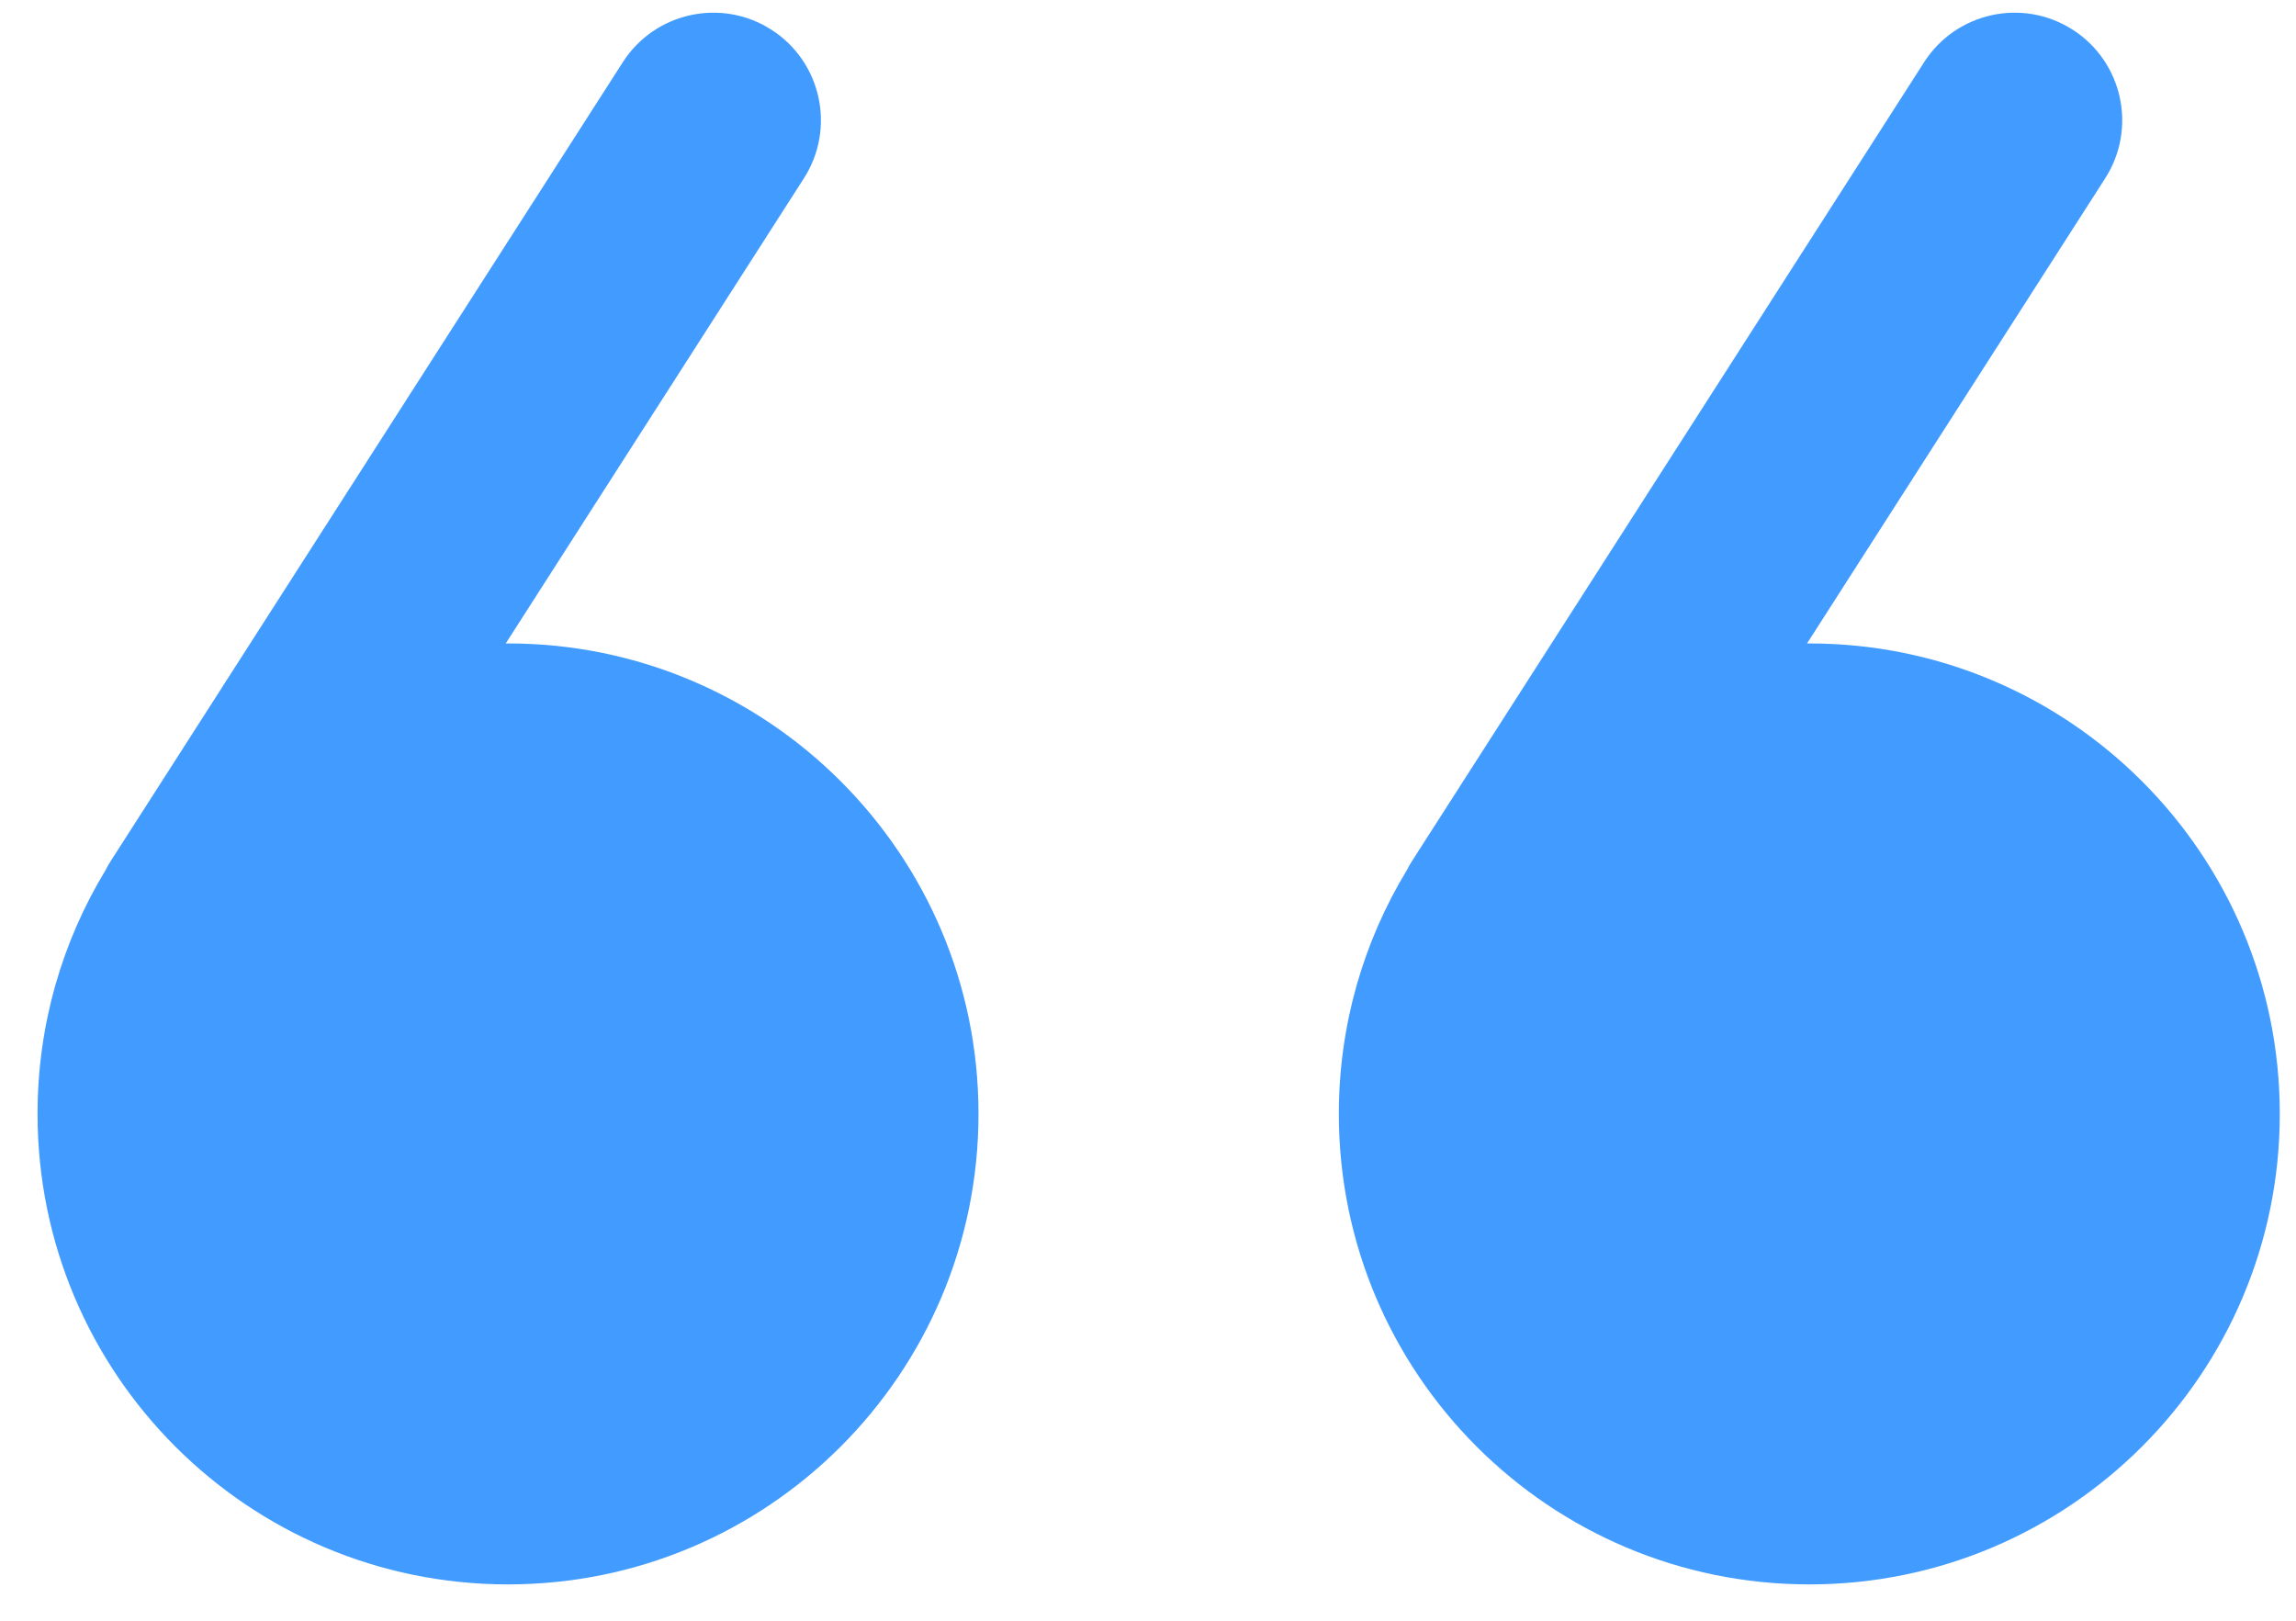
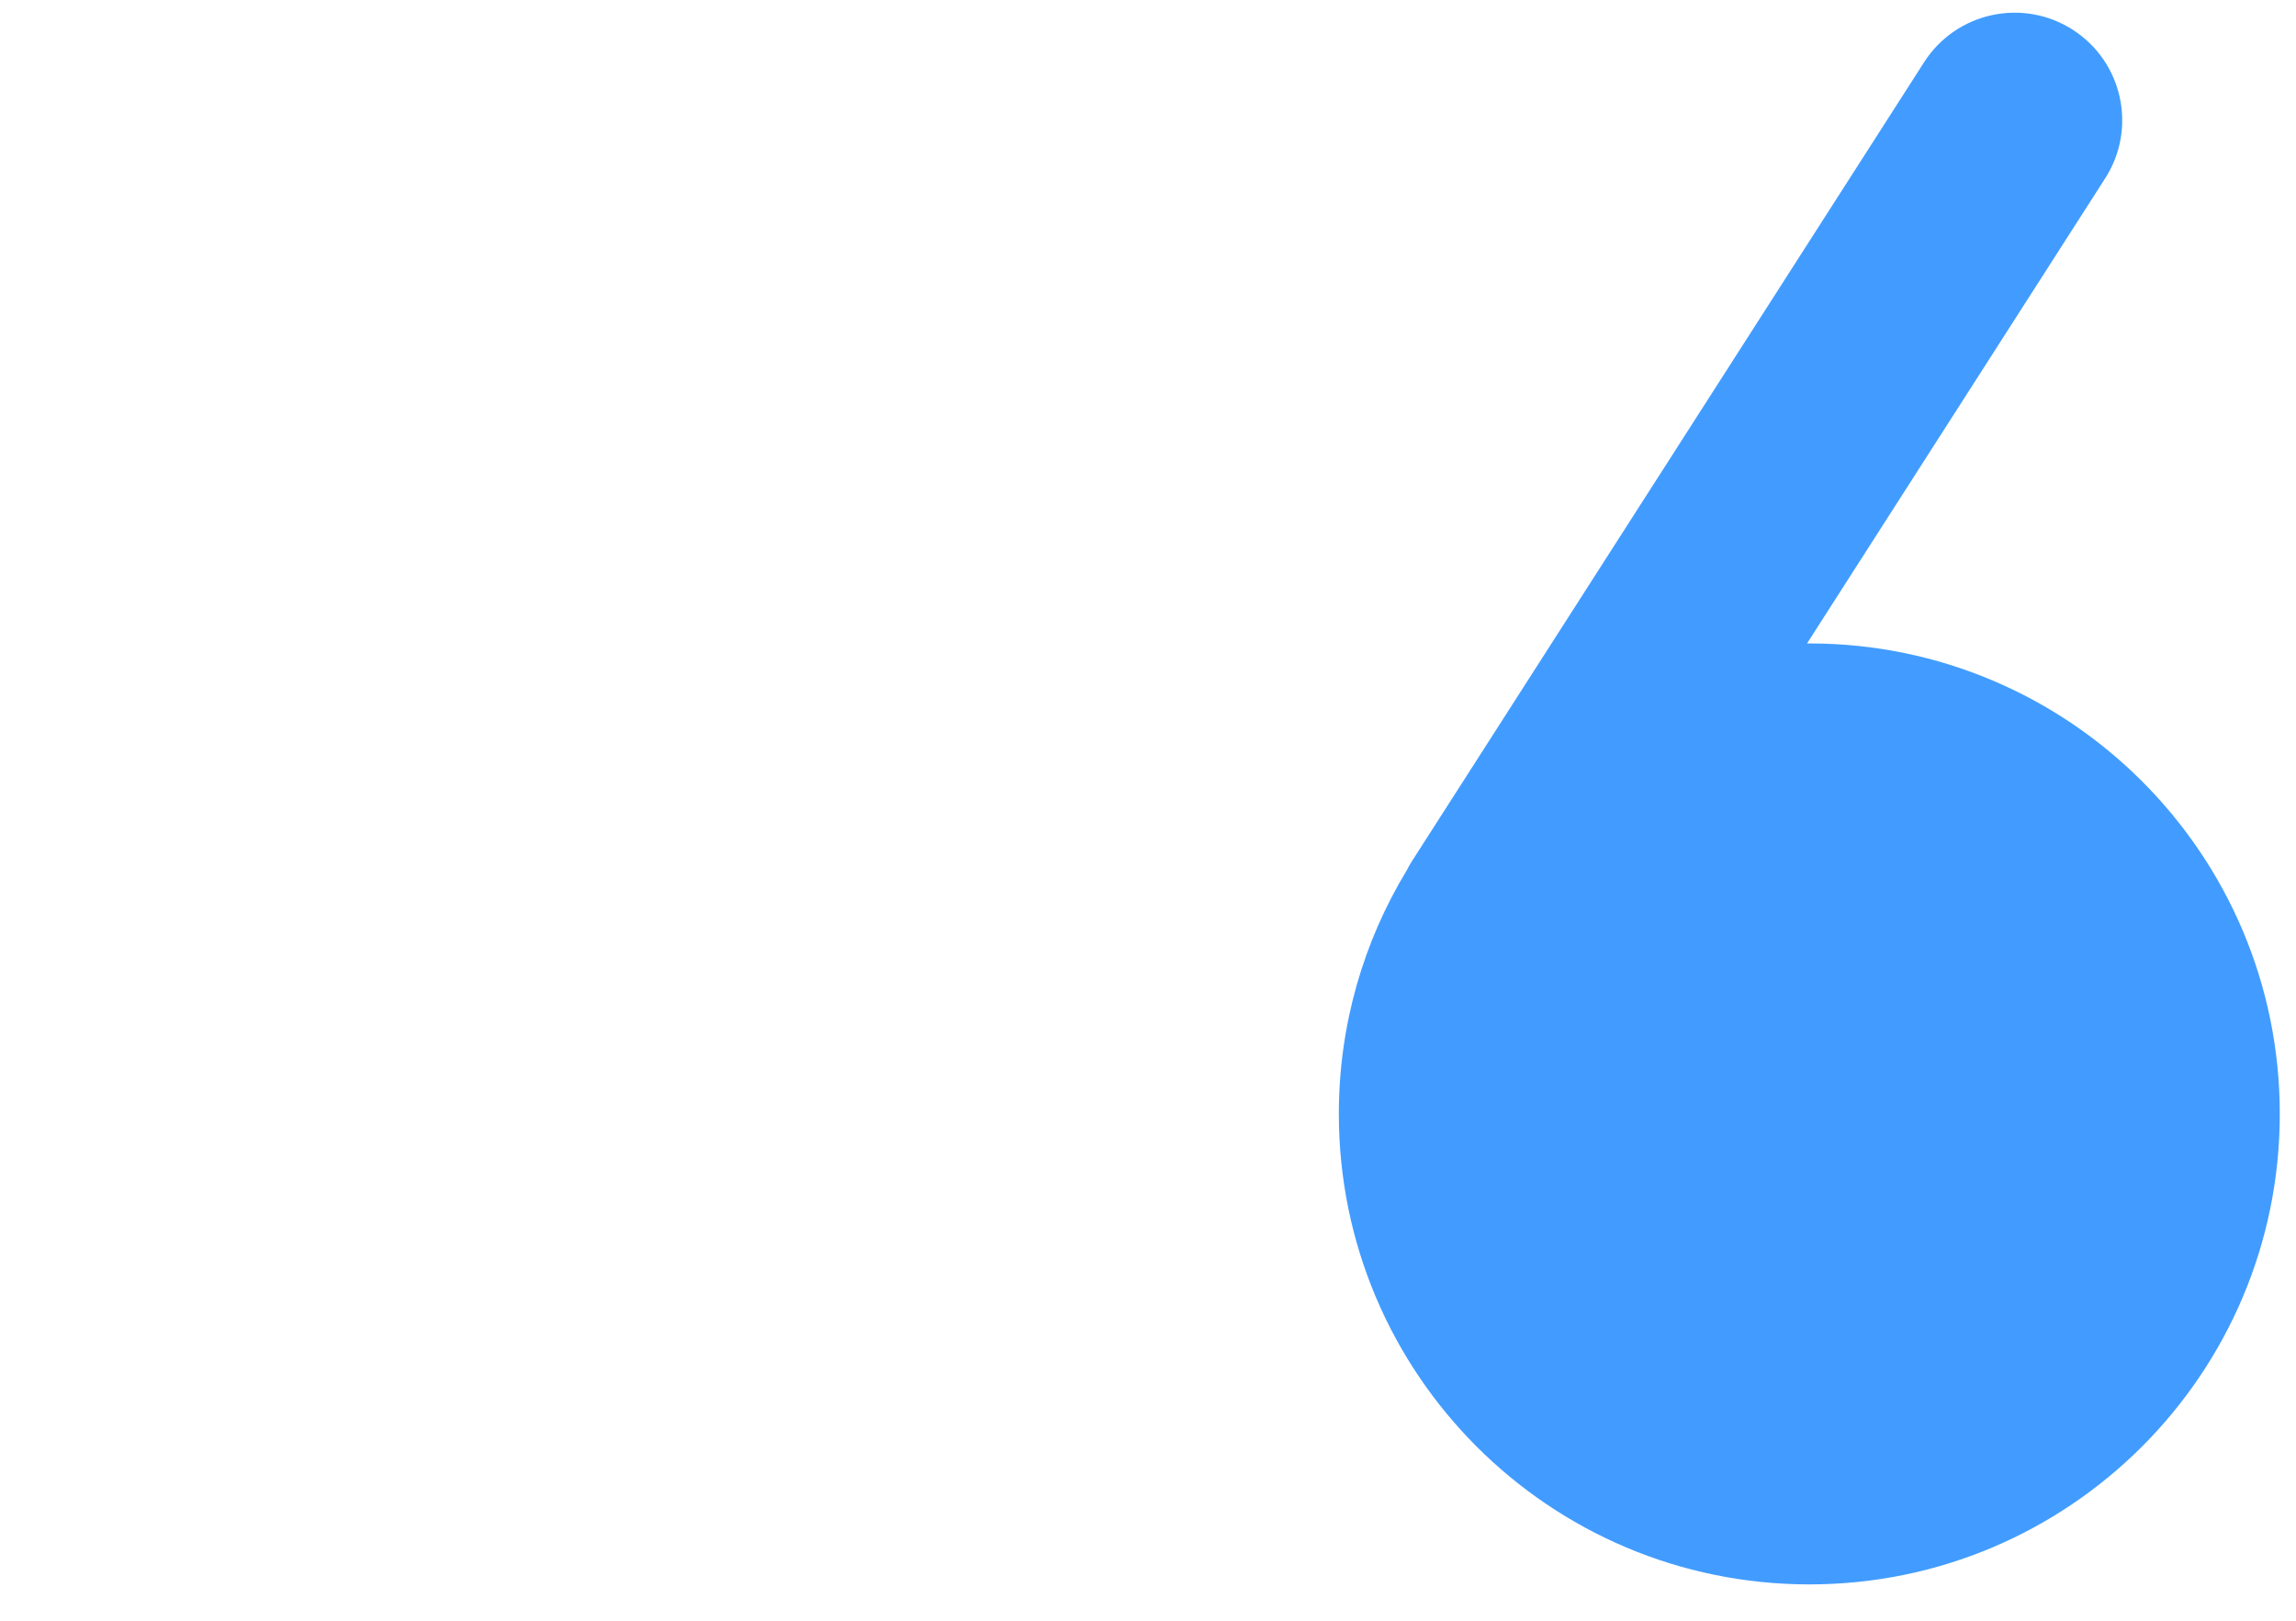
<svg xmlns="http://www.w3.org/2000/svg" width="51" height="36" viewBox="0 0 51 36" fill="none">
-   <path fill-rule="evenodd" clip-rule="evenodd" d="M11.234 14.292C11.251 14.292 11.268 14.292 11.284 14.292C17.056 14.292 21.735 18.971 21.735 24.742C21.735 30.514 17.056 35.193 11.284 35.193C5.513 35.193 0.834 30.514 0.834 24.742C0.834 22.763 1.384 20.912 2.341 19.334C2.377 19.263 2.416 19.193 2.46 19.125L13.834 1.382C14.546 0.271 16.024 -0.052 17.135 0.66C18.246 1.372 18.569 2.85 17.857 3.96L11.234 14.292Z" fill="#429CFF" />
  <path fill-rule="evenodd" clip-rule="evenodd" d="M40.139 14.292C40.156 14.292 40.173 14.292 40.19 14.292C45.961 14.292 50.64 18.971 50.64 24.742C50.64 30.514 45.961 35.193 40.19 35.193C34.418 35.193 29.739 30.514 29.739 24.742C29.739 22.763 30.29 20.912 31.246 19.334C31.282 19.263 31.322 19.193 31.365 19.125L42.739 1.382C43.451 0.271 44.929 -0.052 46.04 0.66C47.151 1.372 47.474 2.85 46.762 3.96L40.139 14.292Z" fill="#429CFF" />
</svg>